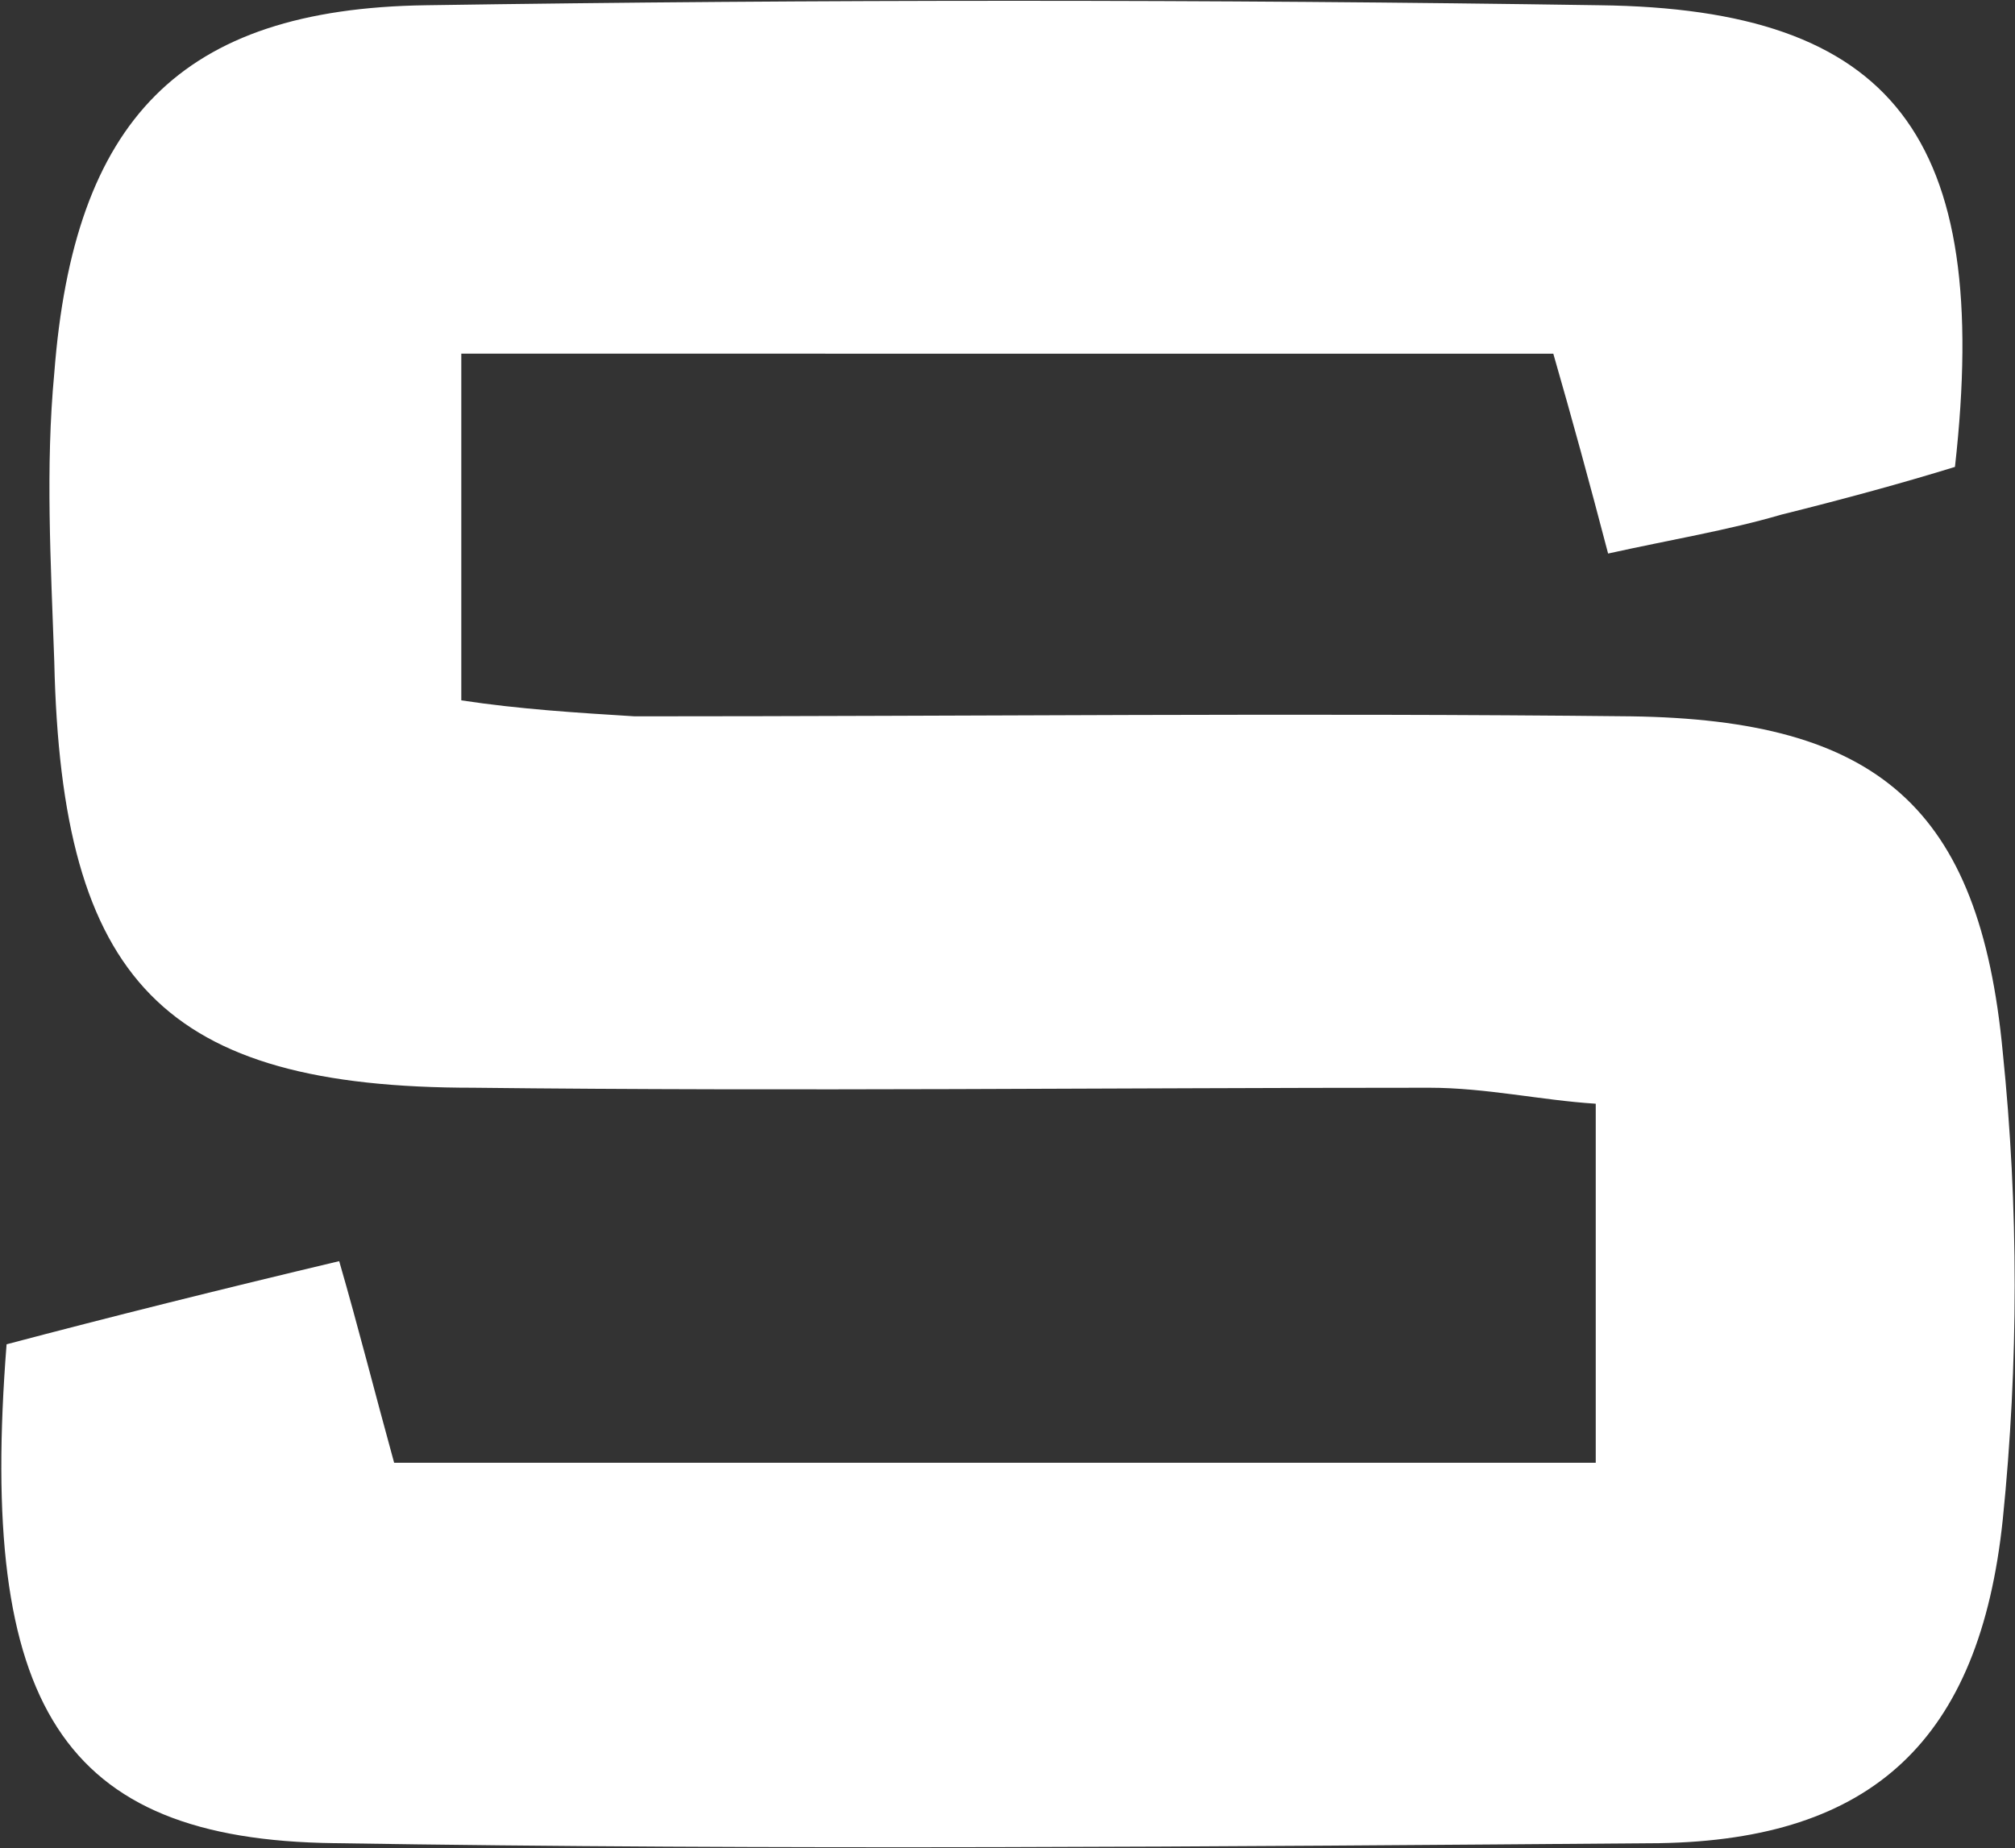
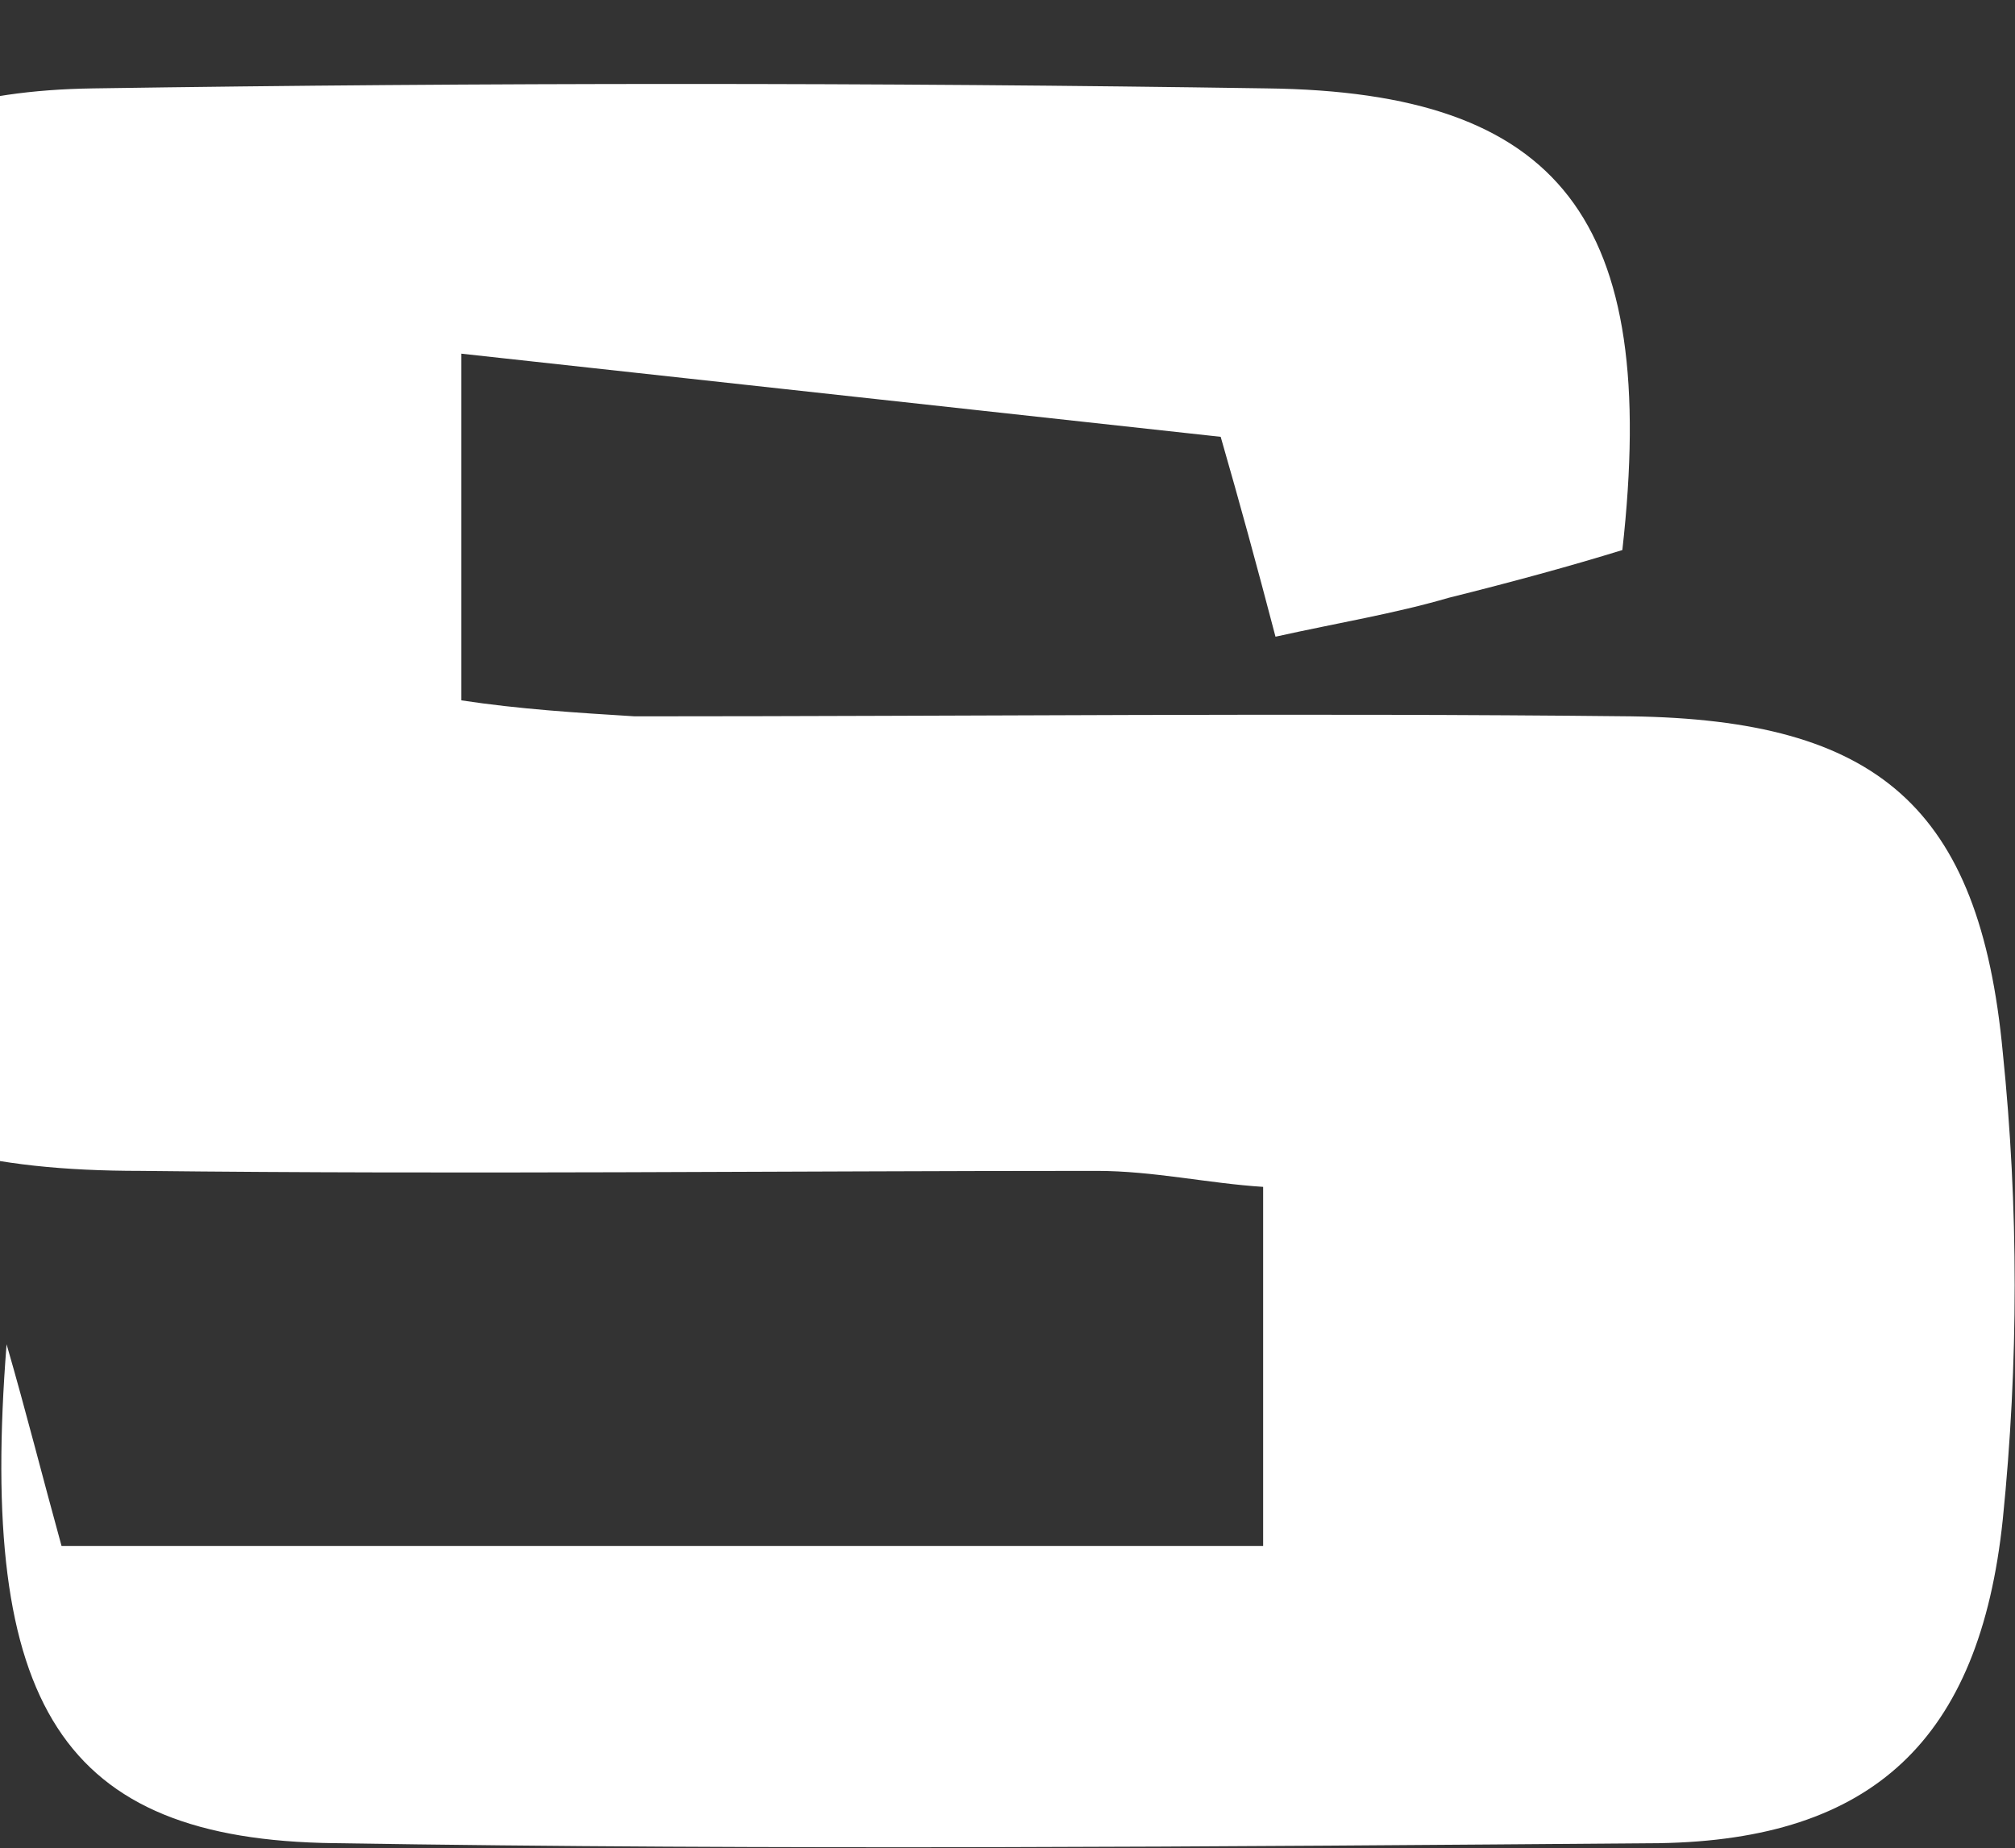
<svg xmlns="http://www.w3.org/2000/svg" version="1.2" viewBox="0 0 1500 1376" width="1500" height="1376">
  <rect x="0" y="0" width="1500" height="1376" fill="#333333" stroke="none" />
  <title>STRS_BIG copy-svg</title>
  <style>
		.s0 { fill: #ffffff } 
	</style>
-   <path id="Path 2" fill-rule="evenodd" class="s0" d="m343.4 263.3v258.1c43.5 6.6 85.7 9.2 129.1 11.9 247.7 0 495.4-2.7 741.7 0 183.1 2.6 259.5 67.1 276.7 250.2 11.8 114.6 11.8 231.8 0 347.7-17.2 164.6-97.5 238.4-255.6 241-329.3 2.6-656.1 5.3-986.7 0-202.9-2.6-264.8-102.7-243.7-371.4q114.6-30.3 247.6-61.9c14.5 50.1 26.4 97.5 40.9 150.1h894.5v-267.3c-40.9-2.6-81.7-11.9-123.9-11.9-234.5 0-472.9 2.7-711.4 0-230.5 0-306.9-79-312.2-317.3-2.6-73.8-6.6-144.9 0-214.7 14.5-188.3 93.6-271.3 276.7-273.9q438.7-6.6 873.4 0c218.7 2.6 292.5 97.4 264.8 343.7-38.2 11.8-81.7 23.7-129.1 35.5-40.8 11.9-81.7 18.5-129.1 29-14.5-55.3-26.4-98.8-40.8-148.8z" />
+   <path id="Path 2" fill-rule="evenodd" class="s0" d="m343.4 263.3v258.1c43.5 6.6 85.7 9.2 129.1 11.9 247.7 0 495.4-2.7 741.7 0 183.1 2.6 259.5 67.1 276.7 250.2 11.8 114.6 11.8 231.8 0 347.7-17.2 164.6-97.5 238.4-255.6 241-329.3 2.6-656.1 5.3-986.7 0-202.9-2.6-264.8-102.7-243.7-371.4c14.5 50.1 26.4 97.5 40.9 150.1h894.5v-267.3c-40.9-2.6-81.7-11.9-123.9-11.9-234.5 0-472.9 2.7-711.4 0-230.5 0-306.9-79-312.2-317.3-2.6-73.8-6.6-144.9 0-214.7 14.5-188.3 93.6-271.3 276.7-273.9q438.7-6.6 873.4 0c218.7 2.6 292.5 97.4 264.8 343.7-38.2 11.8-81.7 23.7-129.1 35.5-40.8 11.9-81.7 18.5-129.1 29-14.5-55.3-26.4-98.8-40.8-148.8z" />
</svg>